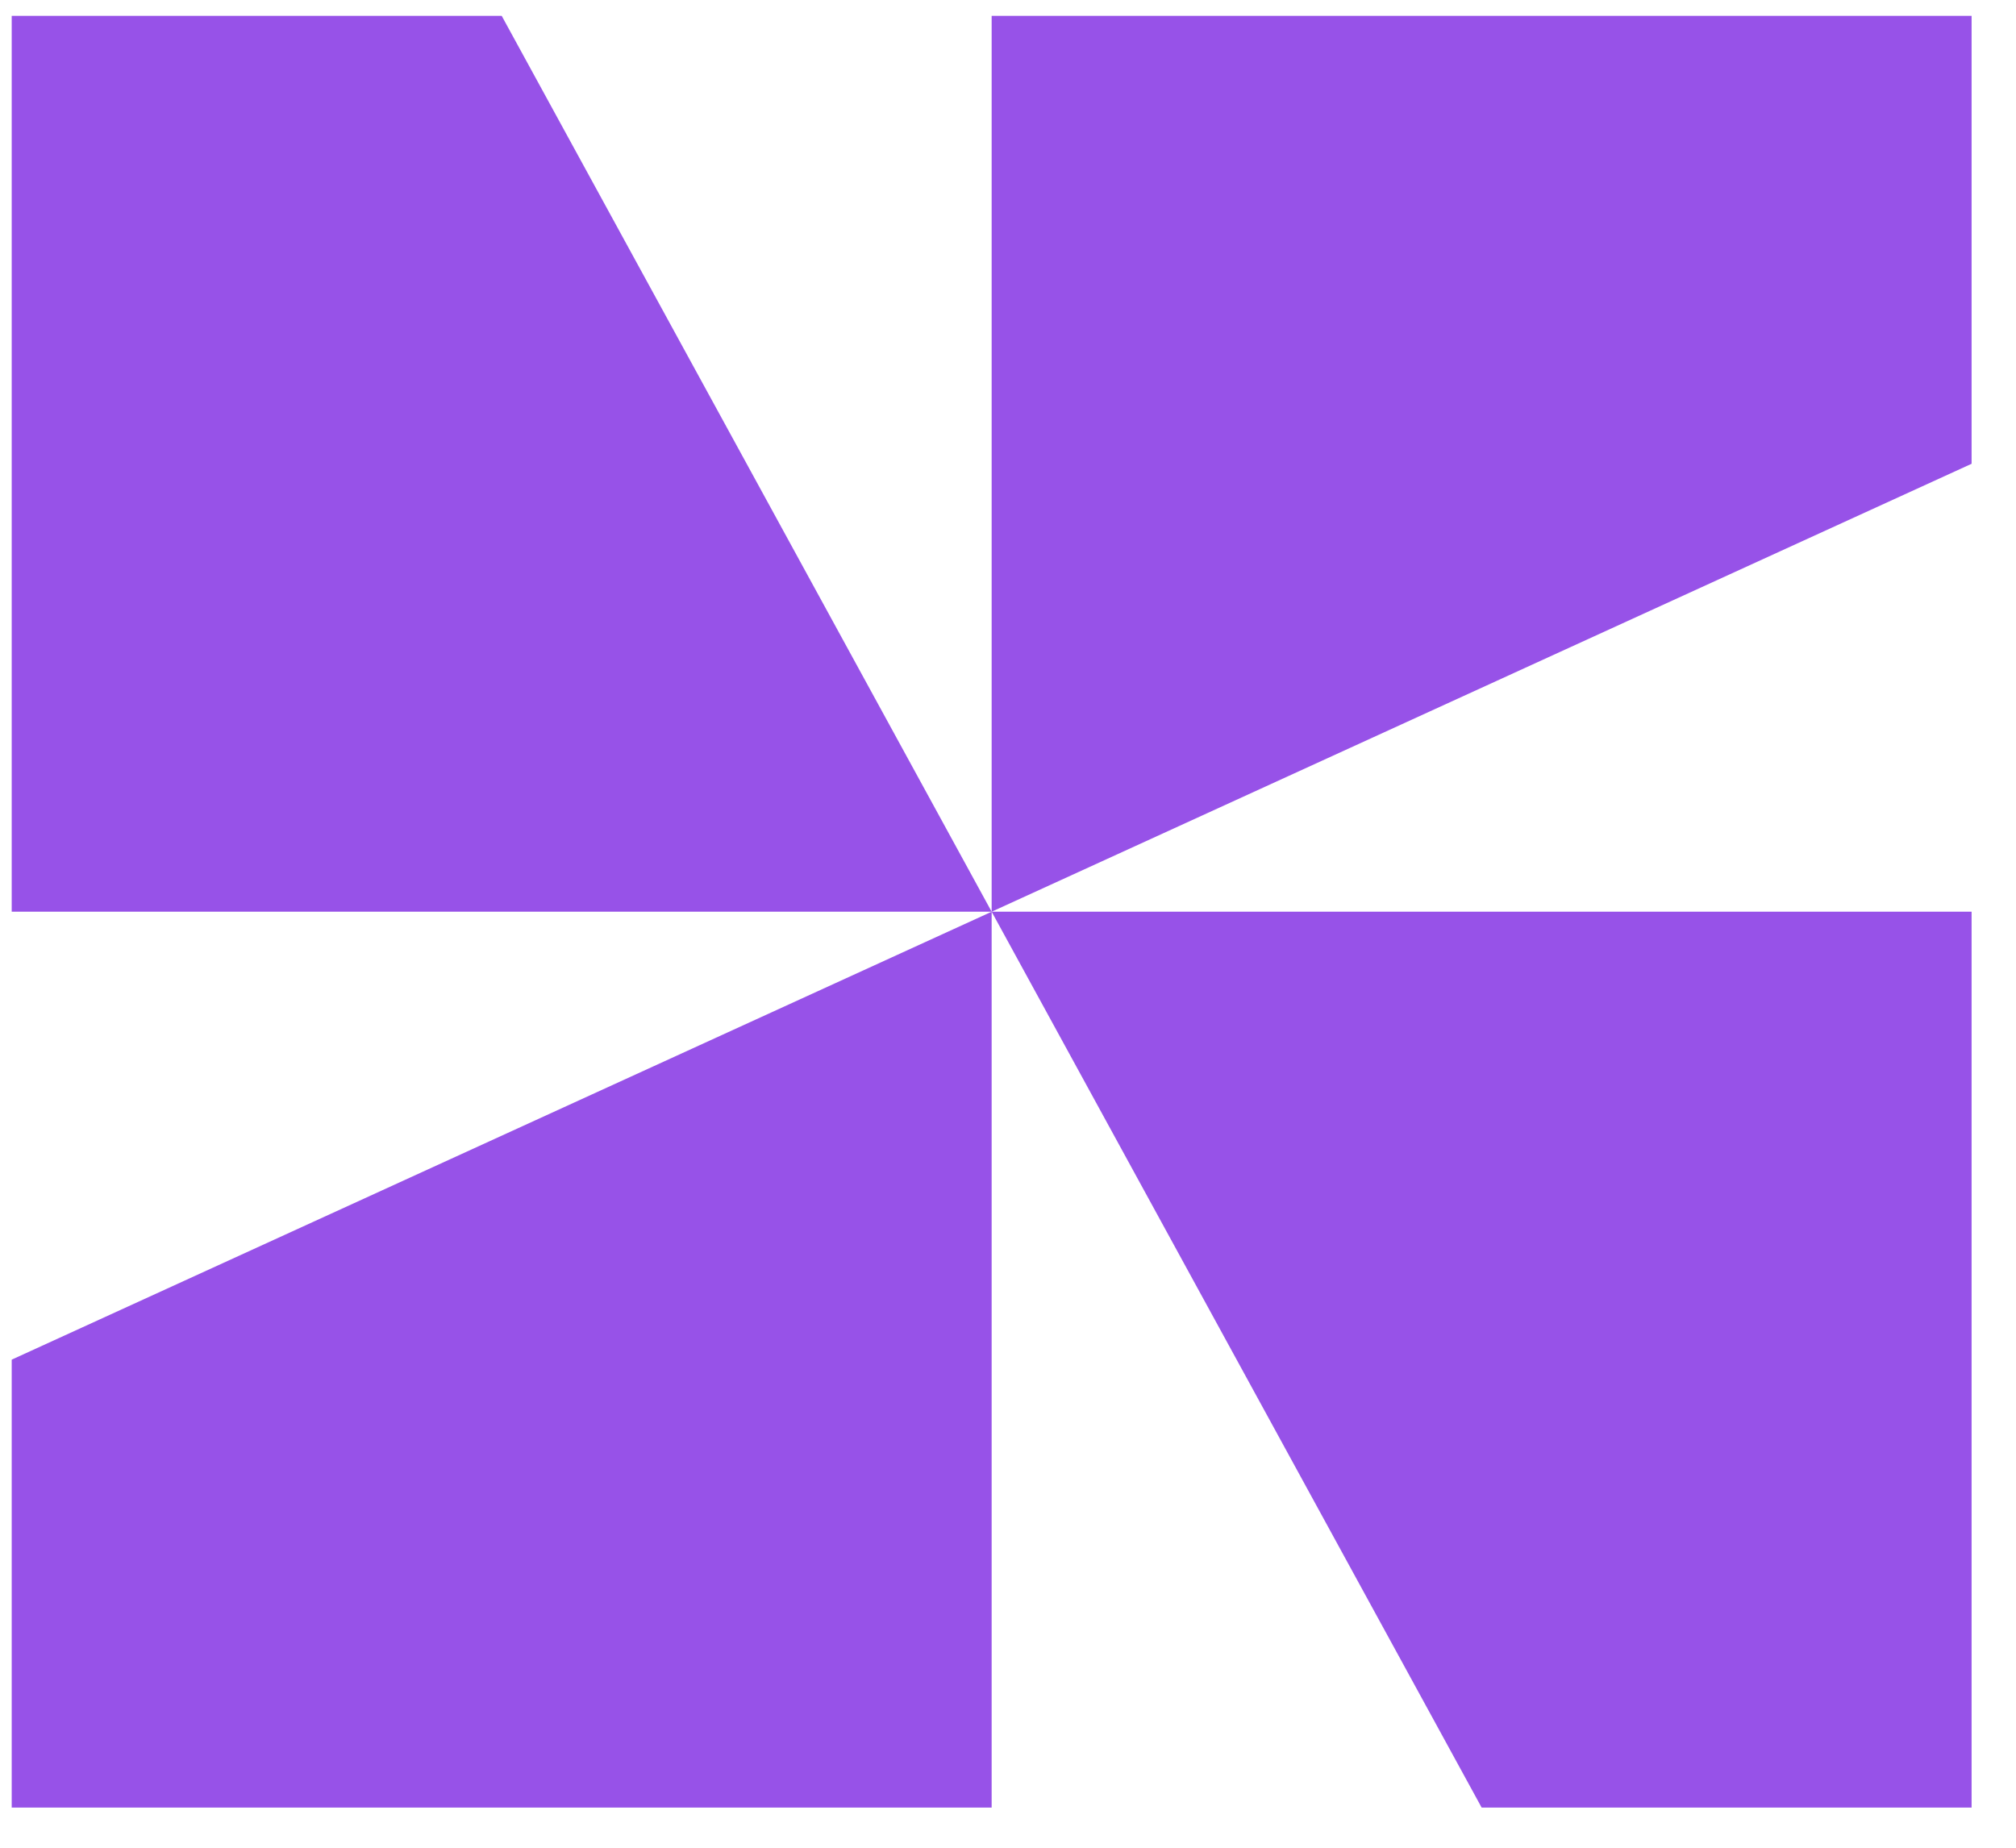
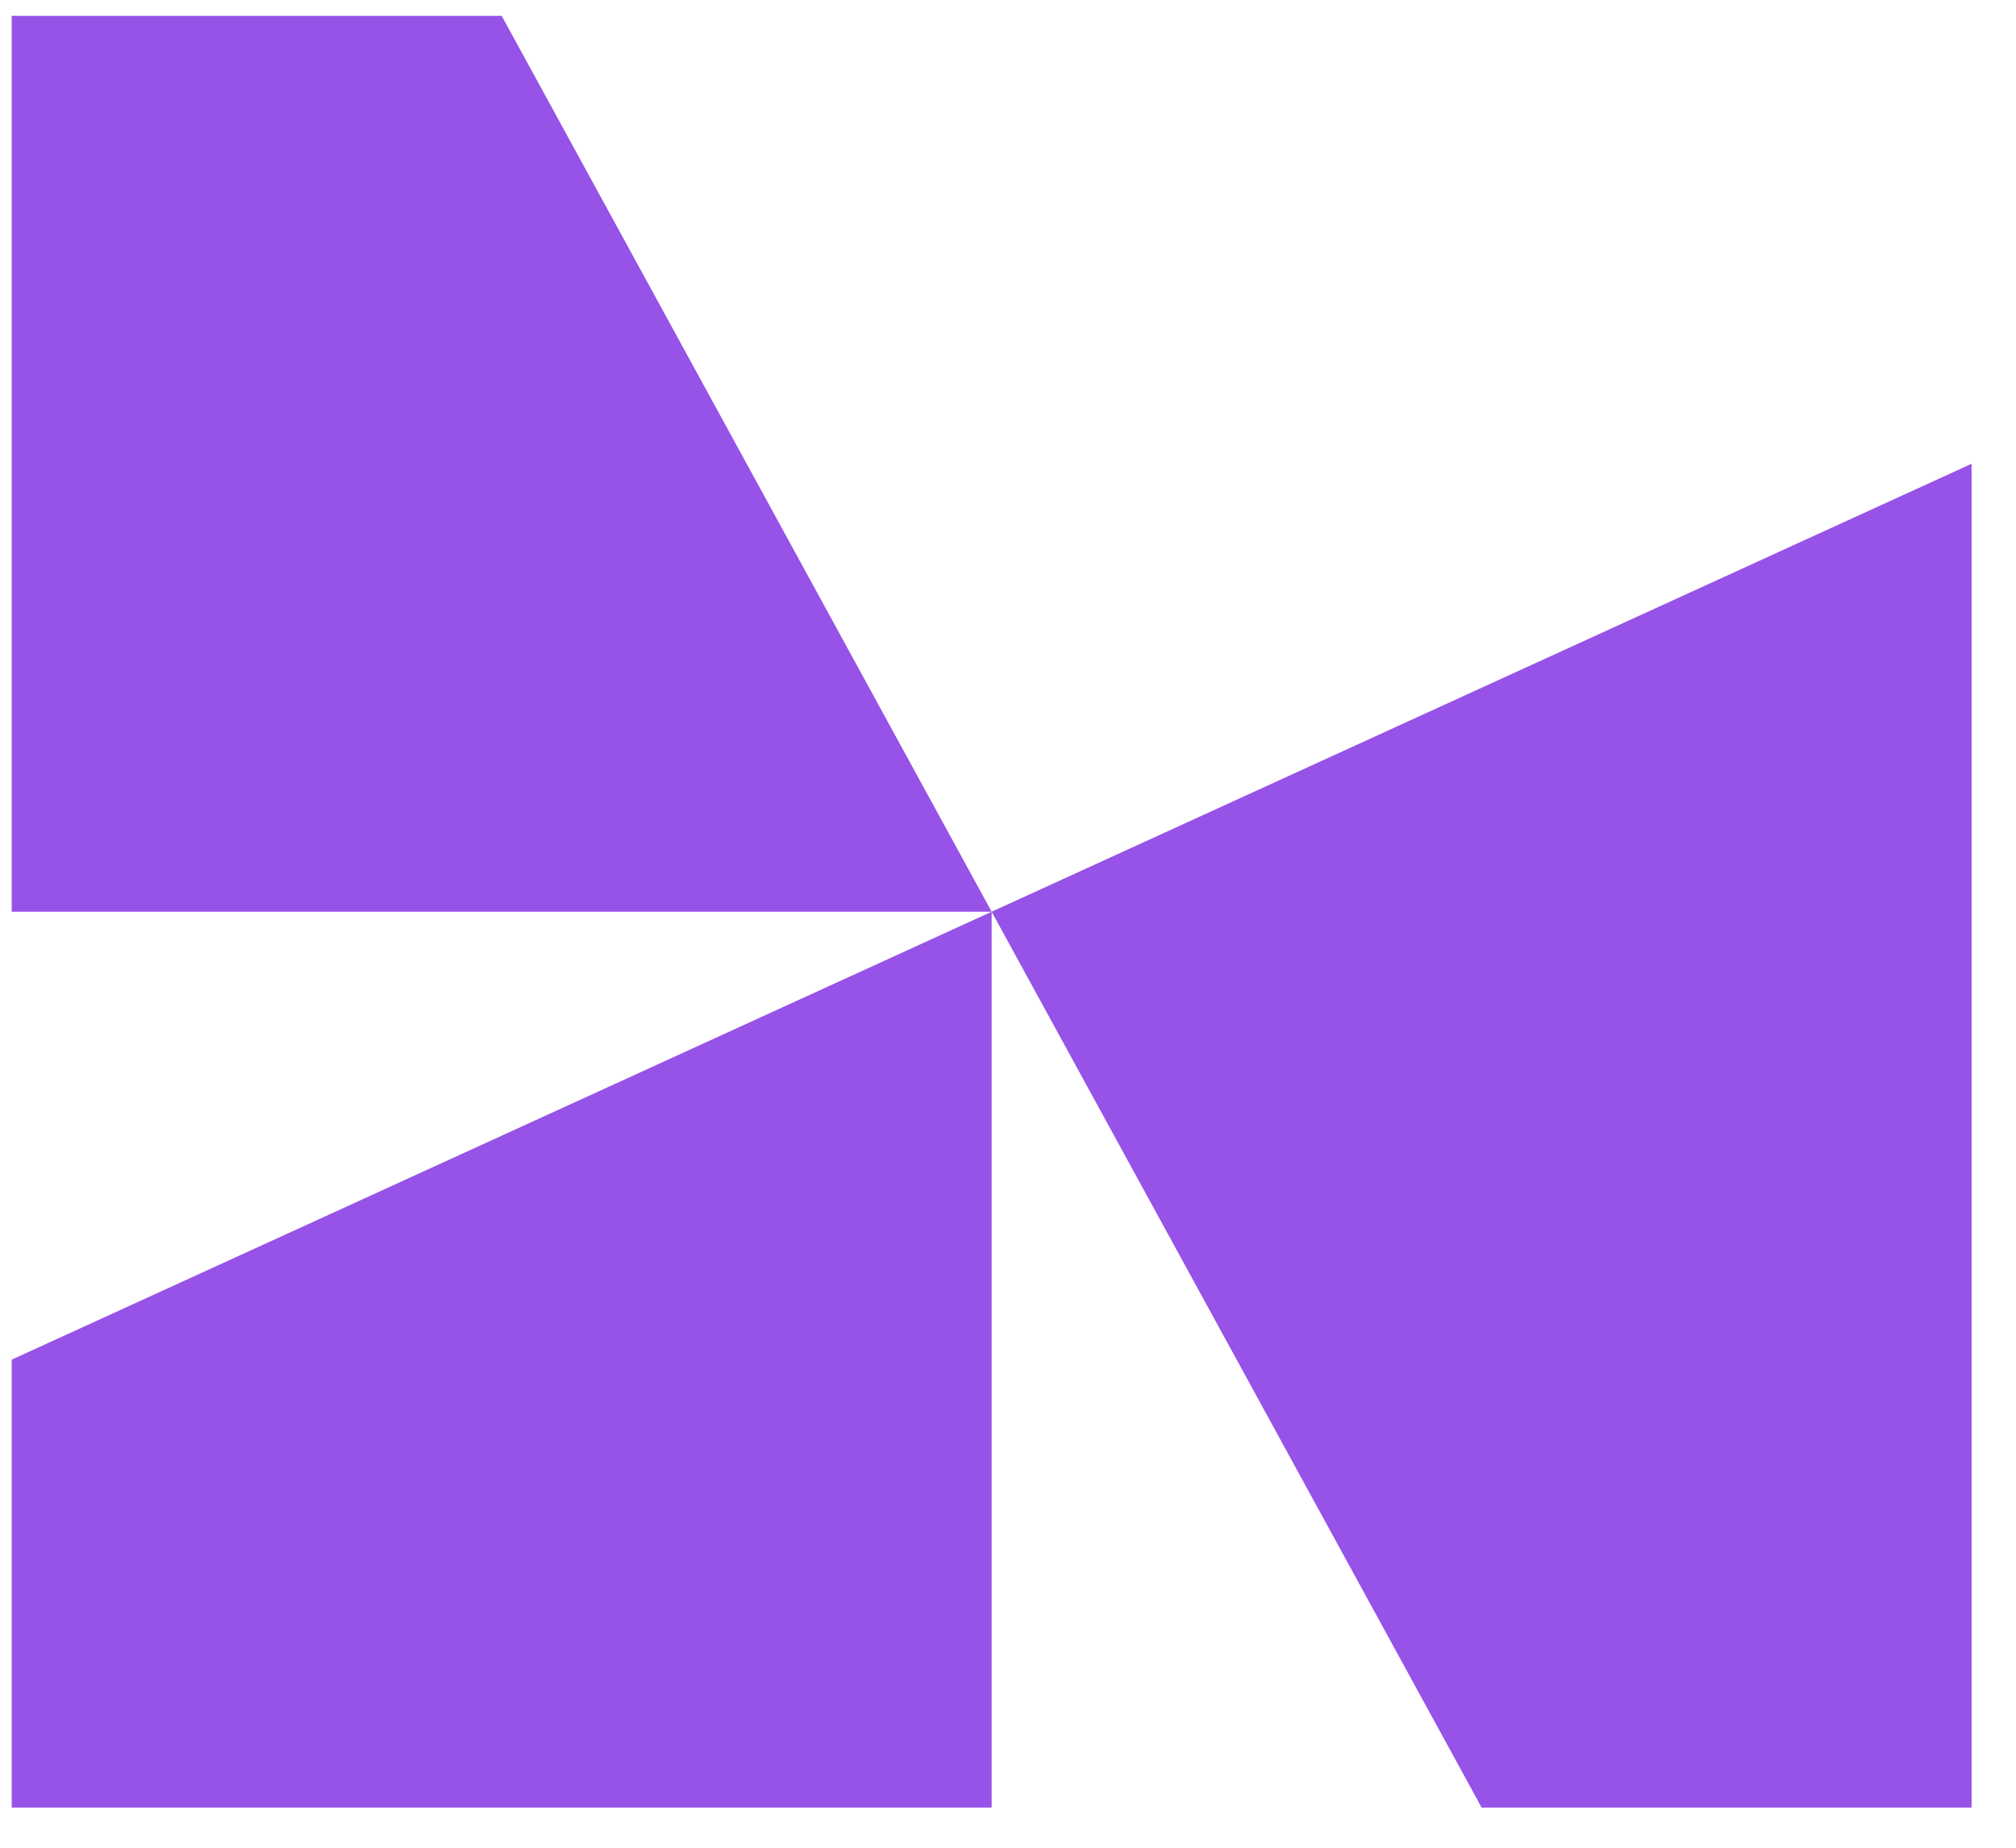
<svg xmlns="http://www.w3.org/2000/svg" width="36" height="33" viewBox="0 0 36 33" fill="none">
-   <path d="M35.207 32.283H26.458L17.708 16.283V32.283H0.209V24.283L17.708 16.283H0.209V0.283H8.959L17.708 16.283V0.283H35.207V8.283L17.708 16.283H35.207V32.283Z" fill="#9752E8" />
+   <path d="M35.207 32.283H26.458L17.708 16.283V32.283H0.209V24.283L17.708 16.283H0.209V0.283H8.959L17.708 16.283H35.207V8.283L17.708 16.283H35.207V32.283Z" fill="#9752E8" />
</svg>